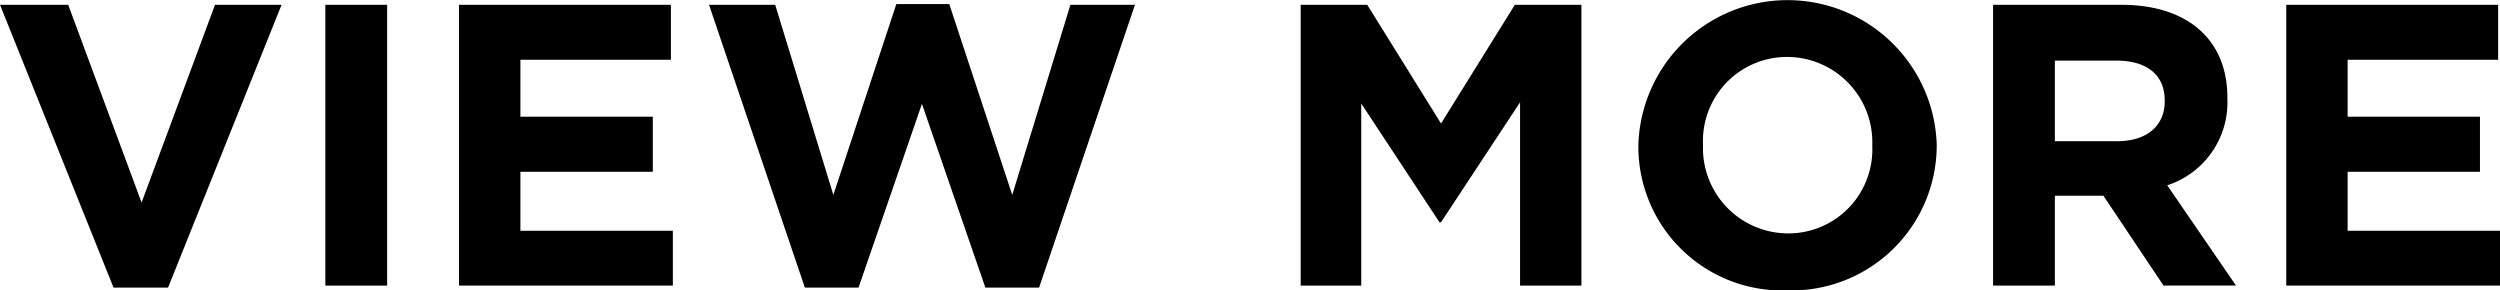
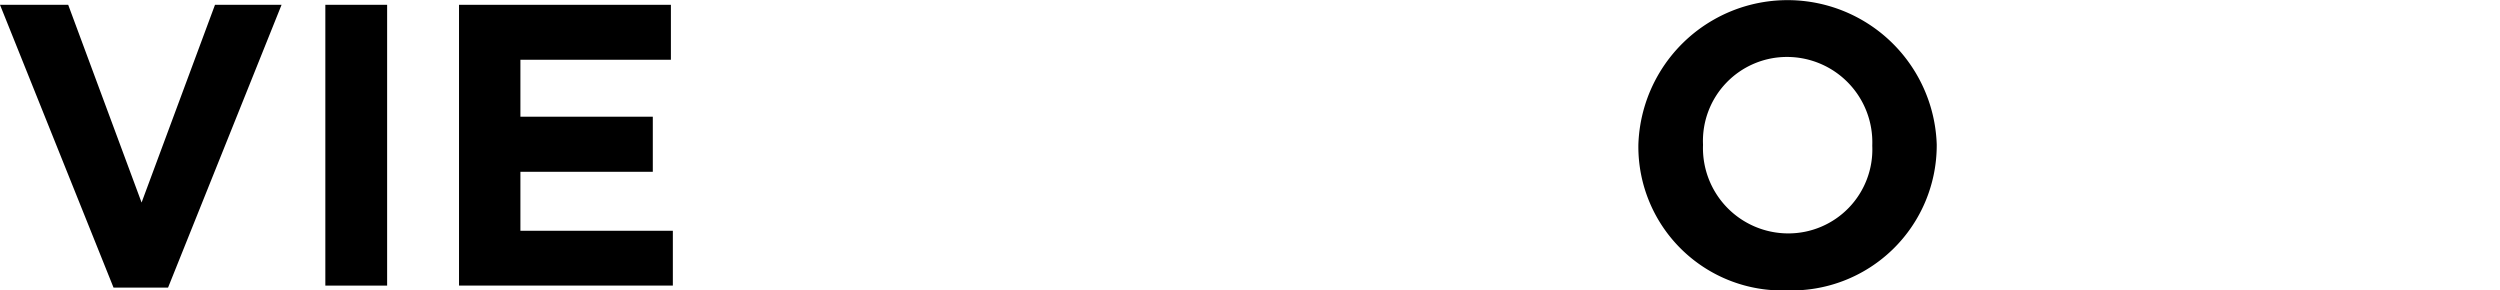
<svg xmlns="http://www.w3.org/2000/svg" width="87.316" height="10.142" viewBox="0 0 87.316 10.142">
  <g id="レイヤー_2" data-name="レイヤー 2">
    <g id="design">
      <path d="M5.87,10.044H3.965L0,.168H2.382L4.945,7.074,7.509.168H9.834Z" />
      <path d="M11.363,9.974V.168h2.158V9.974Z" />
      <path d="M16.032,9.974V.168h7.4V2.087H18.176V4.076H22.8V6H18.176v2.06H23.5V9.974Z" />
-       <path d="M36.292,10.044H34.415L32.2,3.628l-2.214,6.416H28.111L24.764.168h2.311l2.031,6.64,2.2-6.667h1.848l2.2,6.667L37.385.168H39.64Z" />
-       <path d="M53.09,9.974v-6.4L50.33,7.761h-.056L47.543,3.614v6.36H45.428V.168h2.325L50.33,4.314,52.908.168h2.325V9.974Z" />
      <path d="M62.422,10.142a5.024,5.024,0,0,1-5.2-5.043V5.071a5.213,5.213,0,0,1,10.421-.028v.028A5.071,5.071,0,0,1,62.422,10.142Zm2.97-5.071a2.98,2.98,0,0,0-2.97-3.082A2.933,2.933,0,0,0,59.48,5.043v.028a2.979,2.979,0,0,0,2.97,3.081A2.932,2.932,0,0,0,65.392,5.1Z" />
-       <path d="M75.564,9.974l-2.1-3.138H71.769V9.974H69.611V.168h4.483c2.31,0,3.7,1.219,3.7,3.236v.028a3.045,3.045,0,0,1-2.1,3.04l2.4,3.5Zm.042-6.457c0-.925-.644-1.4-1.695-1.4H71.769V4.931h2.184c1.051,0,1.653-.56,1.653-1.387Z" />
-       <path d="M79.851,9.974V.168h7.4V2.087H81.994V4.076h4.622V6H81.994v2.06h5.322V9.974Z" />
    </g>
  </g>
</svg>